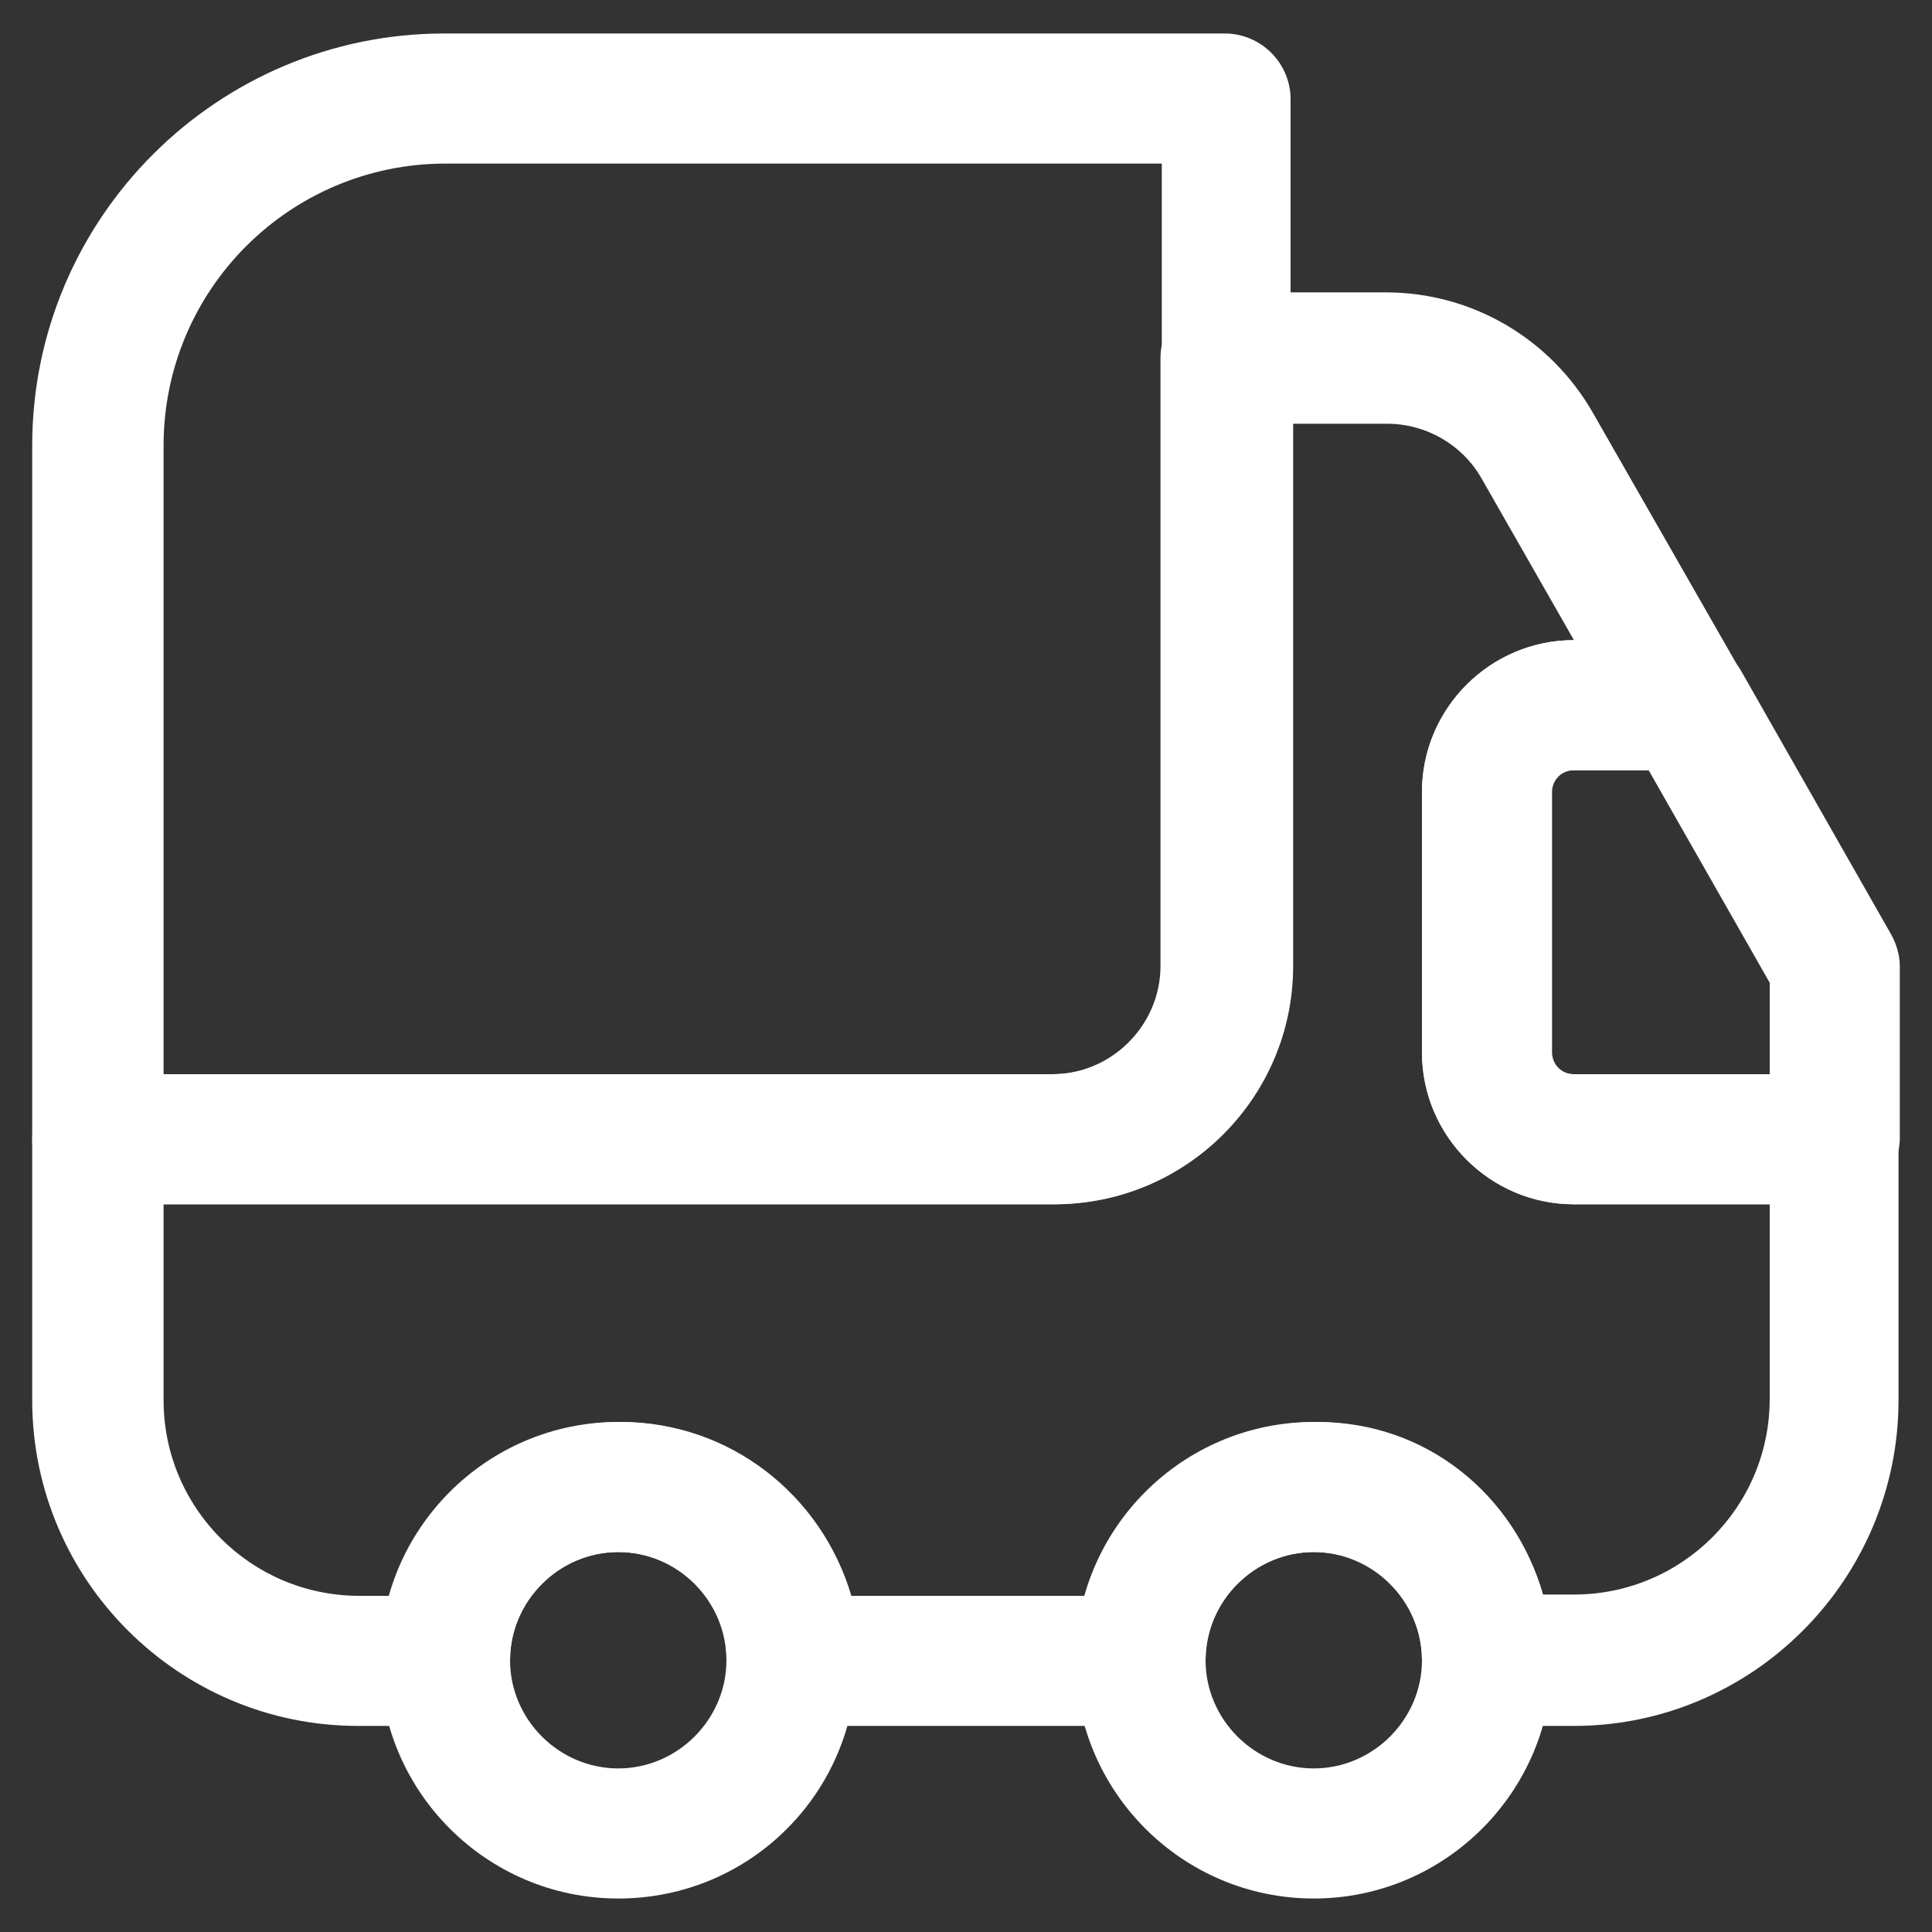
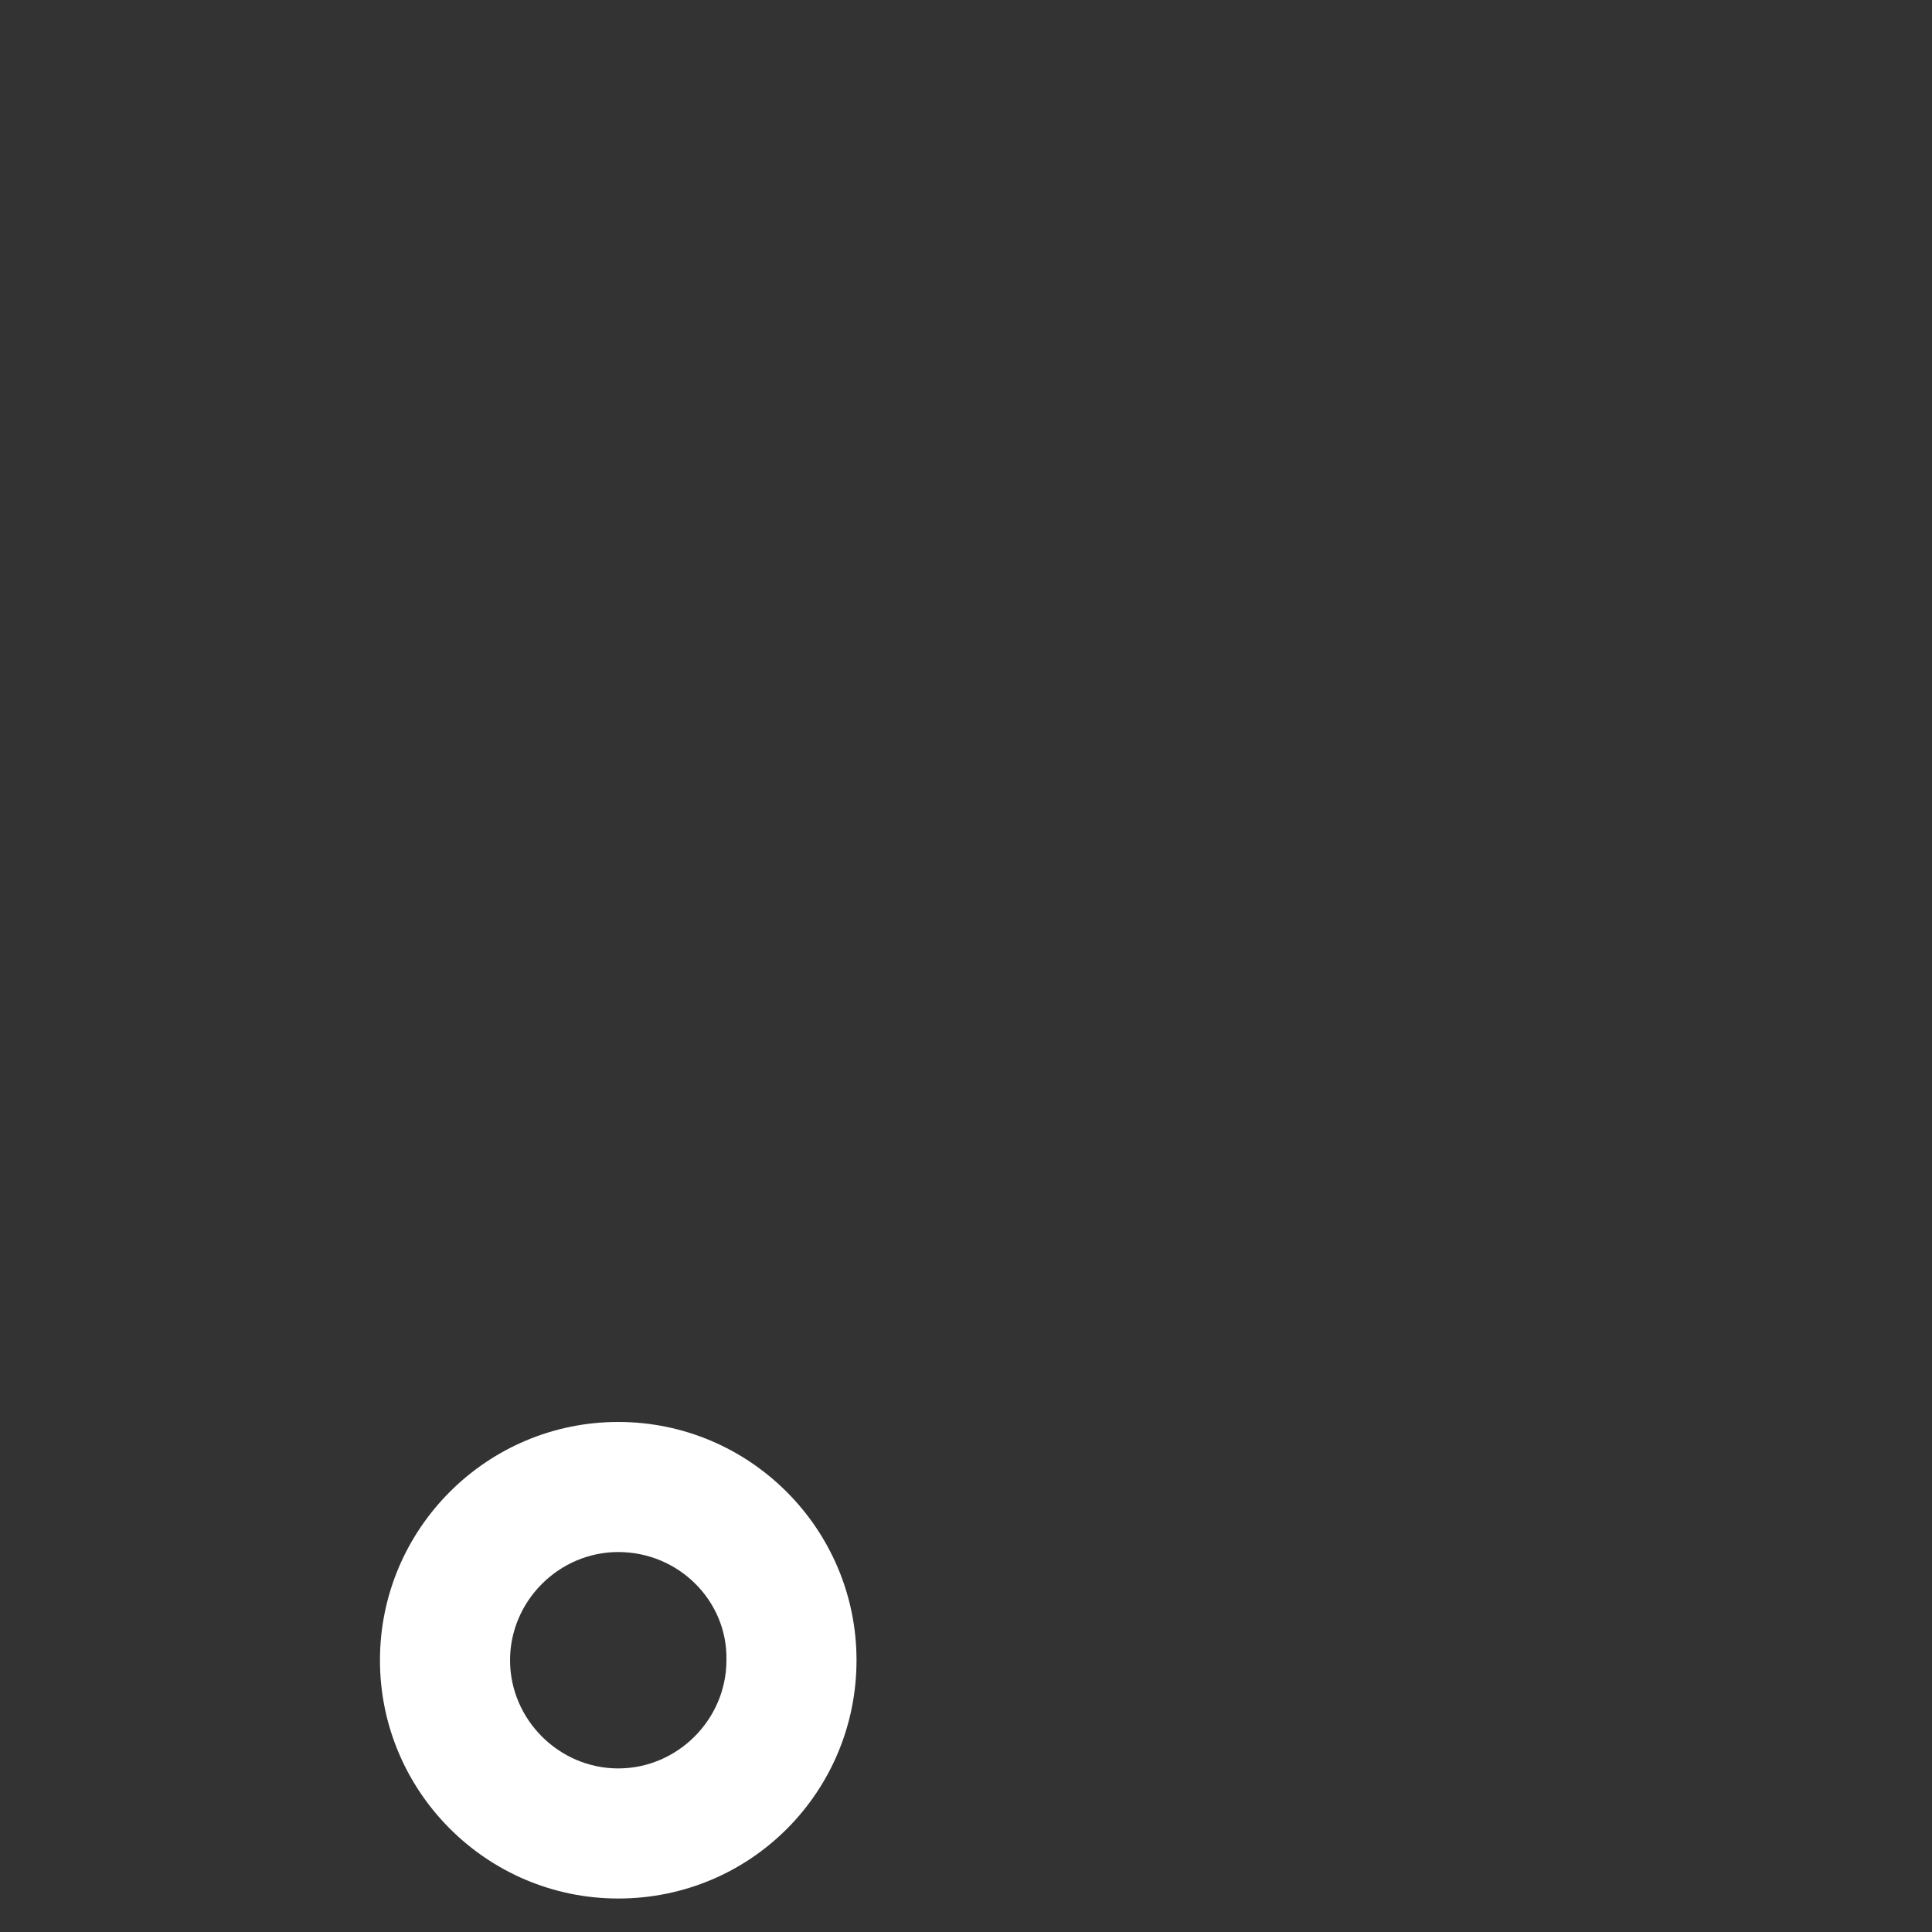
<svg xmlns="http://www.w3.org/2000/svg" version="1.1" id="Layer_1" x="0px" y="0px" viewBox="0 0 150 150" style="enable-background:new 0 0 150 150;" xml:space="preserve">
  <rect x="0" y="0" width="150" height="150" fill="#333333" stroke="none" />
  <style type="text/css">
	.st0{fill:#FFFFFF;}
</style>
  <g>
-     <path class="st0" d="M81.7,93.5H7.6c-2.8,0-5.1-2.3-5.1-5.1V34.6c0-17.7,14.4-32,32-32h60.6c2.8,0,5.1,2.3,5.1,5.1V75   C100.3,85.2,92,93.5,81.7,93.5z M12.7,83.4h69.1c4.6,0,8.4-3.8,8.4-8.4V12.7H34.6c-12.1,0-21.9,9.8-21.9,21.9V83.4z" />
-     <path class="st0" d="M122.2,134h-6.7c-2.8,0-5.1-2.3-5.1-5.1c0-4.6-3.8-8.4-8.4-8.4c-4.6,0-8.4,3.8-8.4,8.4c0,2.8-2.3,5.1-5.1,5.1   h-27c-2.8,0-5.1-2.3-5.1-5.1c0-4.6-3.8-8.4-8.4-8.4c-4.6,0-8.4,3.8-8.4,8.4c0,2.8-2.3,5.1-5.1,5.1h-6.7   c-13.9,0-25.3-11.3-25.3-25.3V88.5c0-2.8,2.3-5.1,5.1-5.1h74.1c4.6,0,8.4-3.8,8.4-8.4V27.8c0-2.8,2.3-5.1,5.1-5.1h12.4   c6.7,0,12.8,3.6,16.1,9.4l11.5,20.1c0.9,1.5,0.9,3.5,0,5.1c-0.9,1.5-2.6,2.5-4.4,2.5h-8.7c-0.9,0-1.7,0.7-1.7,1.7v20.2   c0,0.9,0.7,1.7,1.7,1.7h20.2c2.8,0,5.1,2.3,5.1,5.1v20.2C147.4,122.6,136.1,134,122.2,134z M119.8,123.8h2.4   c8.4,0,15.2-6.8,15.2-15.2V93.5h-15.2c-6.5,0-11.8-5.3-11.8-11.8V61.5c0-6.5,5.3-11.8,11.8-11.8L115,37.1c-1.5-2.6-4.3-4.2-7.3-4.2   h-7.3V75c0,10.2-8.3,18.5-18.5,18.5H12.7v15.2c0,8.4,6.8,15.2,15.2,15.2h2.4c2.2-7.7,9.4-13.5,17.9-13.5s15.6,5.7,17.9,13.5h18.3   c2.2-7.7,9.4-13.5,17.9-13.5S117.6,116.1,119.8,123.8z" />
    <path class="st0" d="M48,147.4c-10.2,0-18.5-8.3-18.5-18.5s8.3-18.5,18.5-18.5s18.5,8.3,18.5,18.5S58.3,147.4,48,147.4z M48,120.5   c-4.6,0-8.4,3.8-8.4,8.4c0,4.6,3.8,8.4,8.4,8.4c4.6,0,8.4-3.8,8.4-8.4C56.5,124.3,52.7,120.5,48,120.5z" />
-     <path class="st0" d="M102,147.4c-10.2,0-18.5-8.3-18.5-18.5s8.3-18.5,18.5-18.5s18.5,8.3,18.5,18.5S112.2,147.4,102,147.4z    M102,120.5c-4.6,0-8.4,3.8-8.4,8.4c0,4.6,3.8,8.4,8.4,8.4c4.6,0,8.4-3.8,8.4-8.4C110.4,124.3,106.6,120.5,102,120.5z" />
-     <path class="st0" d="M142.4,93.5h-20.2c-6.5,0-11.8-5.3-11.8-11.8V61.5c0-6.5,5.3-11.8,11.8-11.8h8.7c1.8,0,3.5,0.9,4.4,2.6   l11.5,20.2c0.4,0.7,0.7,1.6,0.7,2.5v13.5C147.4,91.2,145.1,93.5,142.4,93.5z M122.2,59.8c-0.9,0-1.7,0.7-1.7,1.7v20.2   c0,0.9,0.7,1.7,1.7,1.7h15.2v-7.1l-9.4-16.5H122.2z" />
  </g>
</svg>